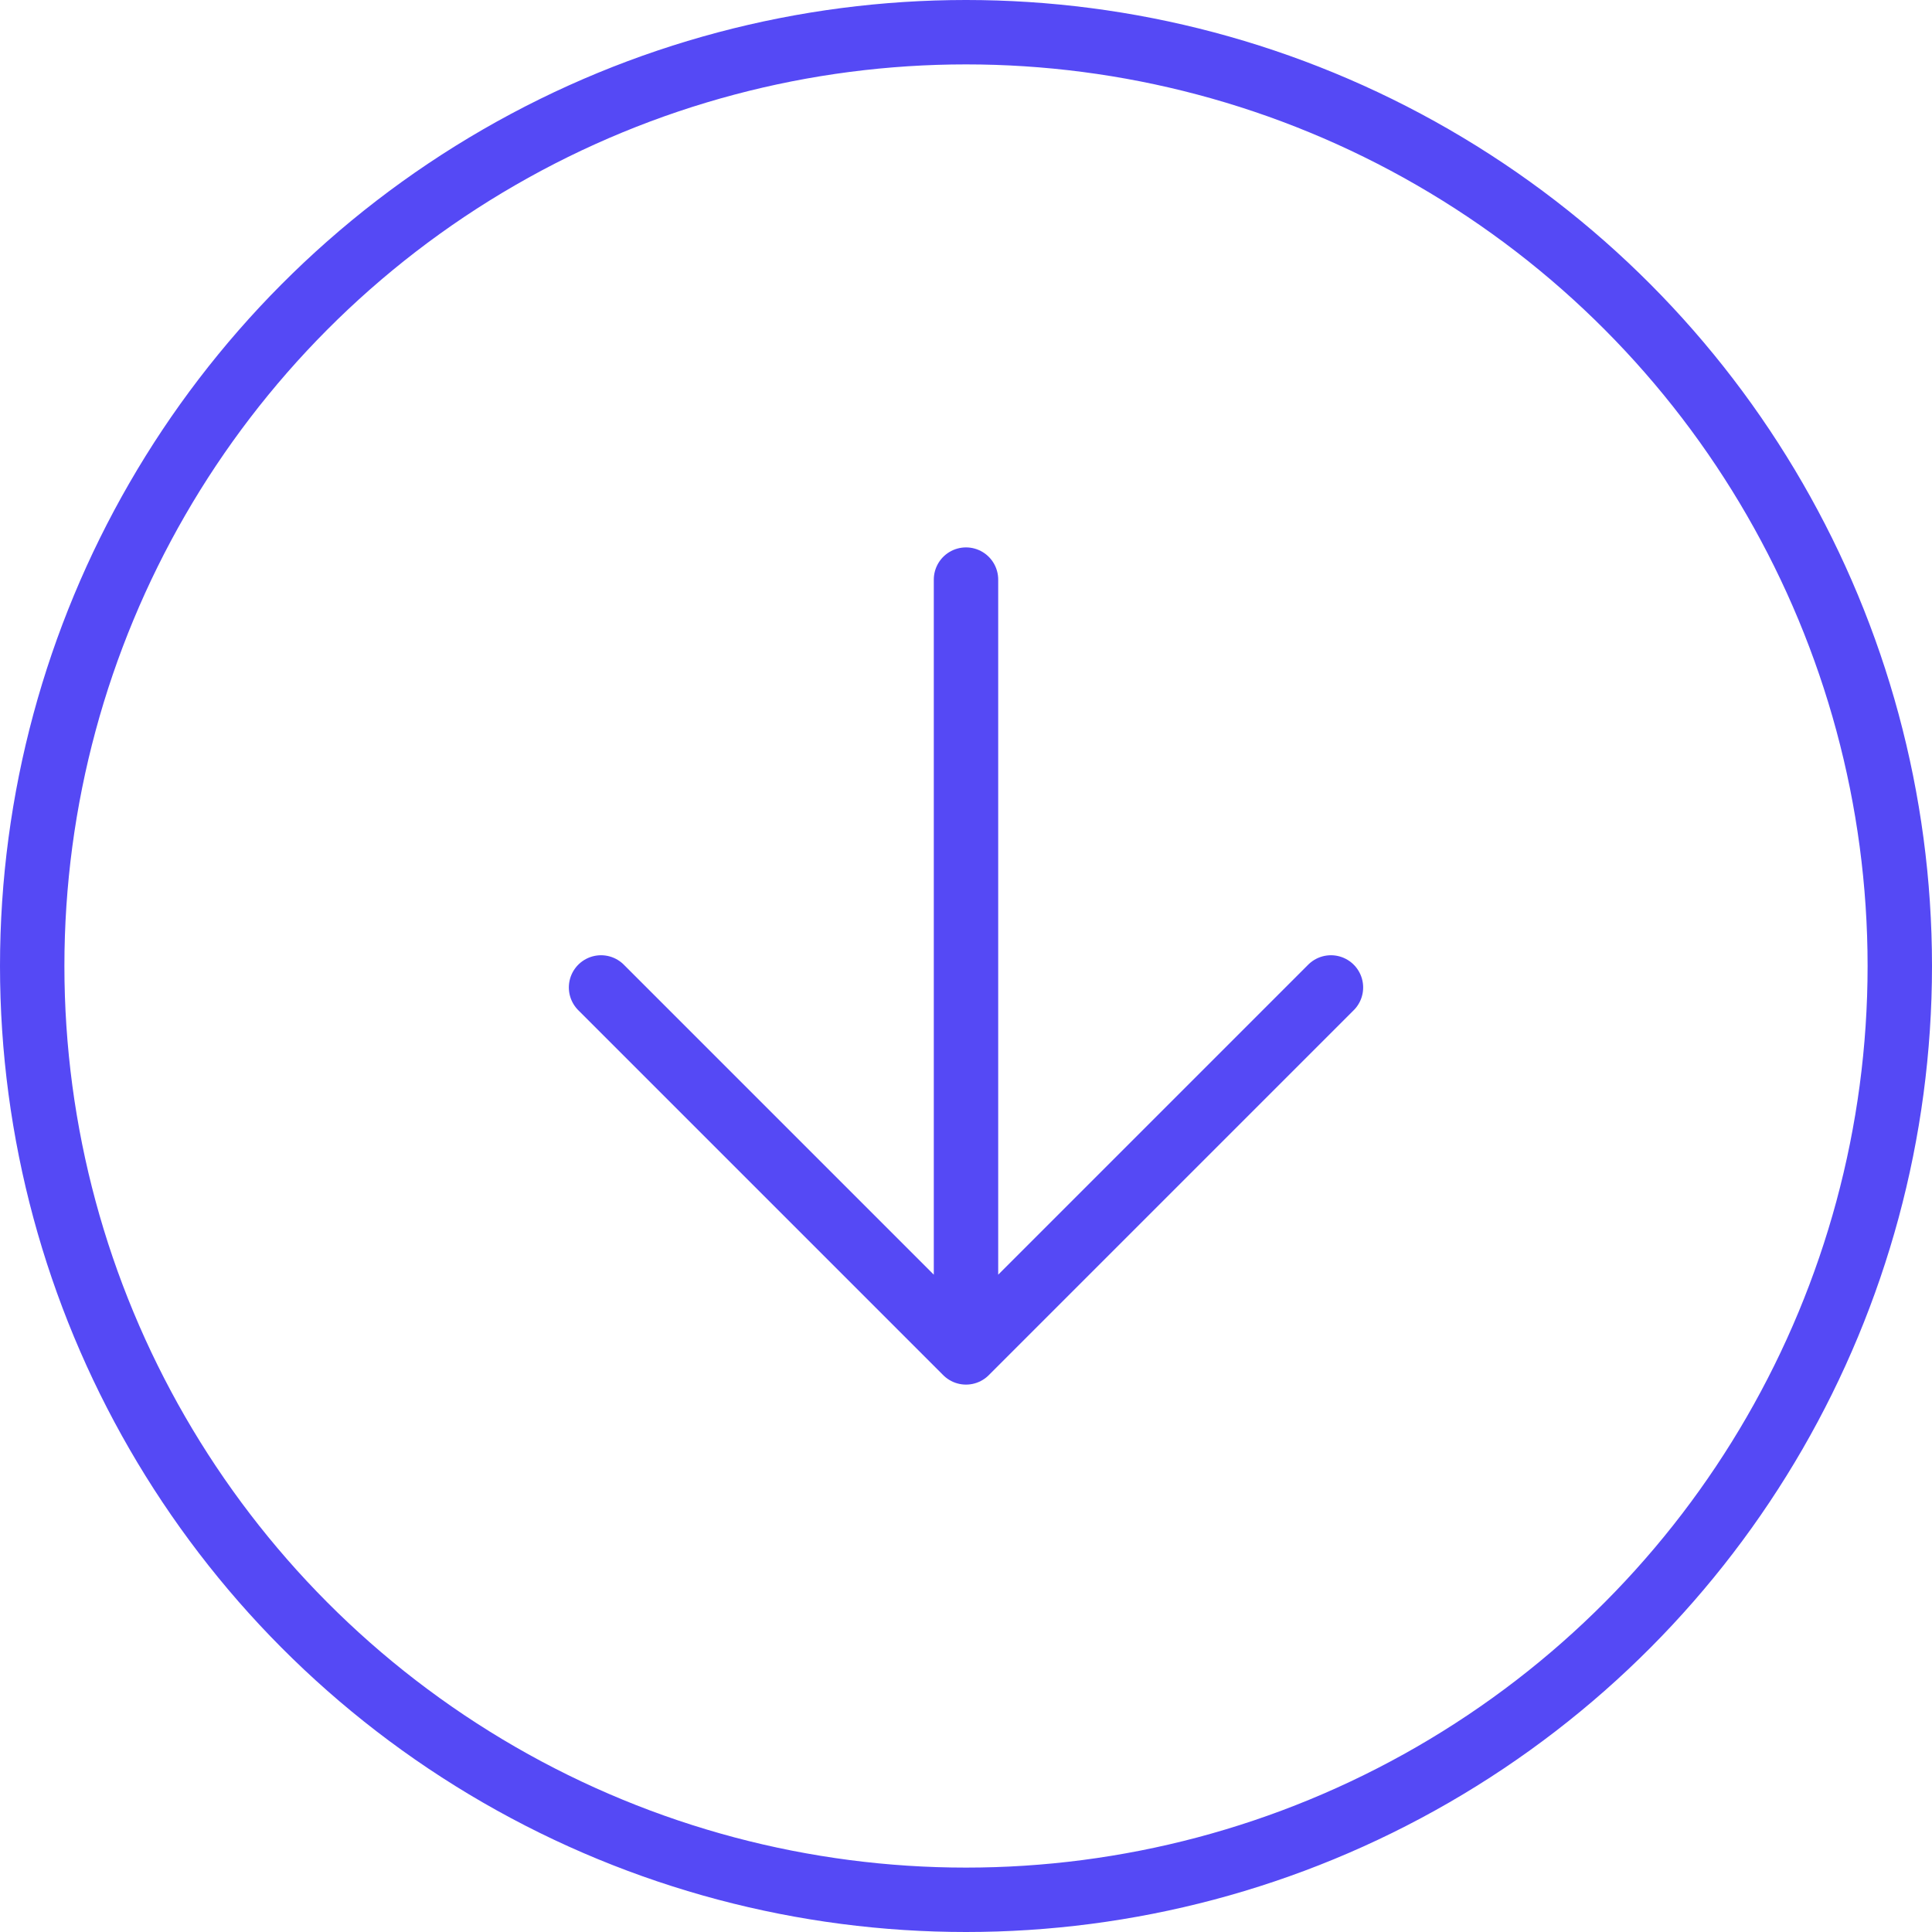
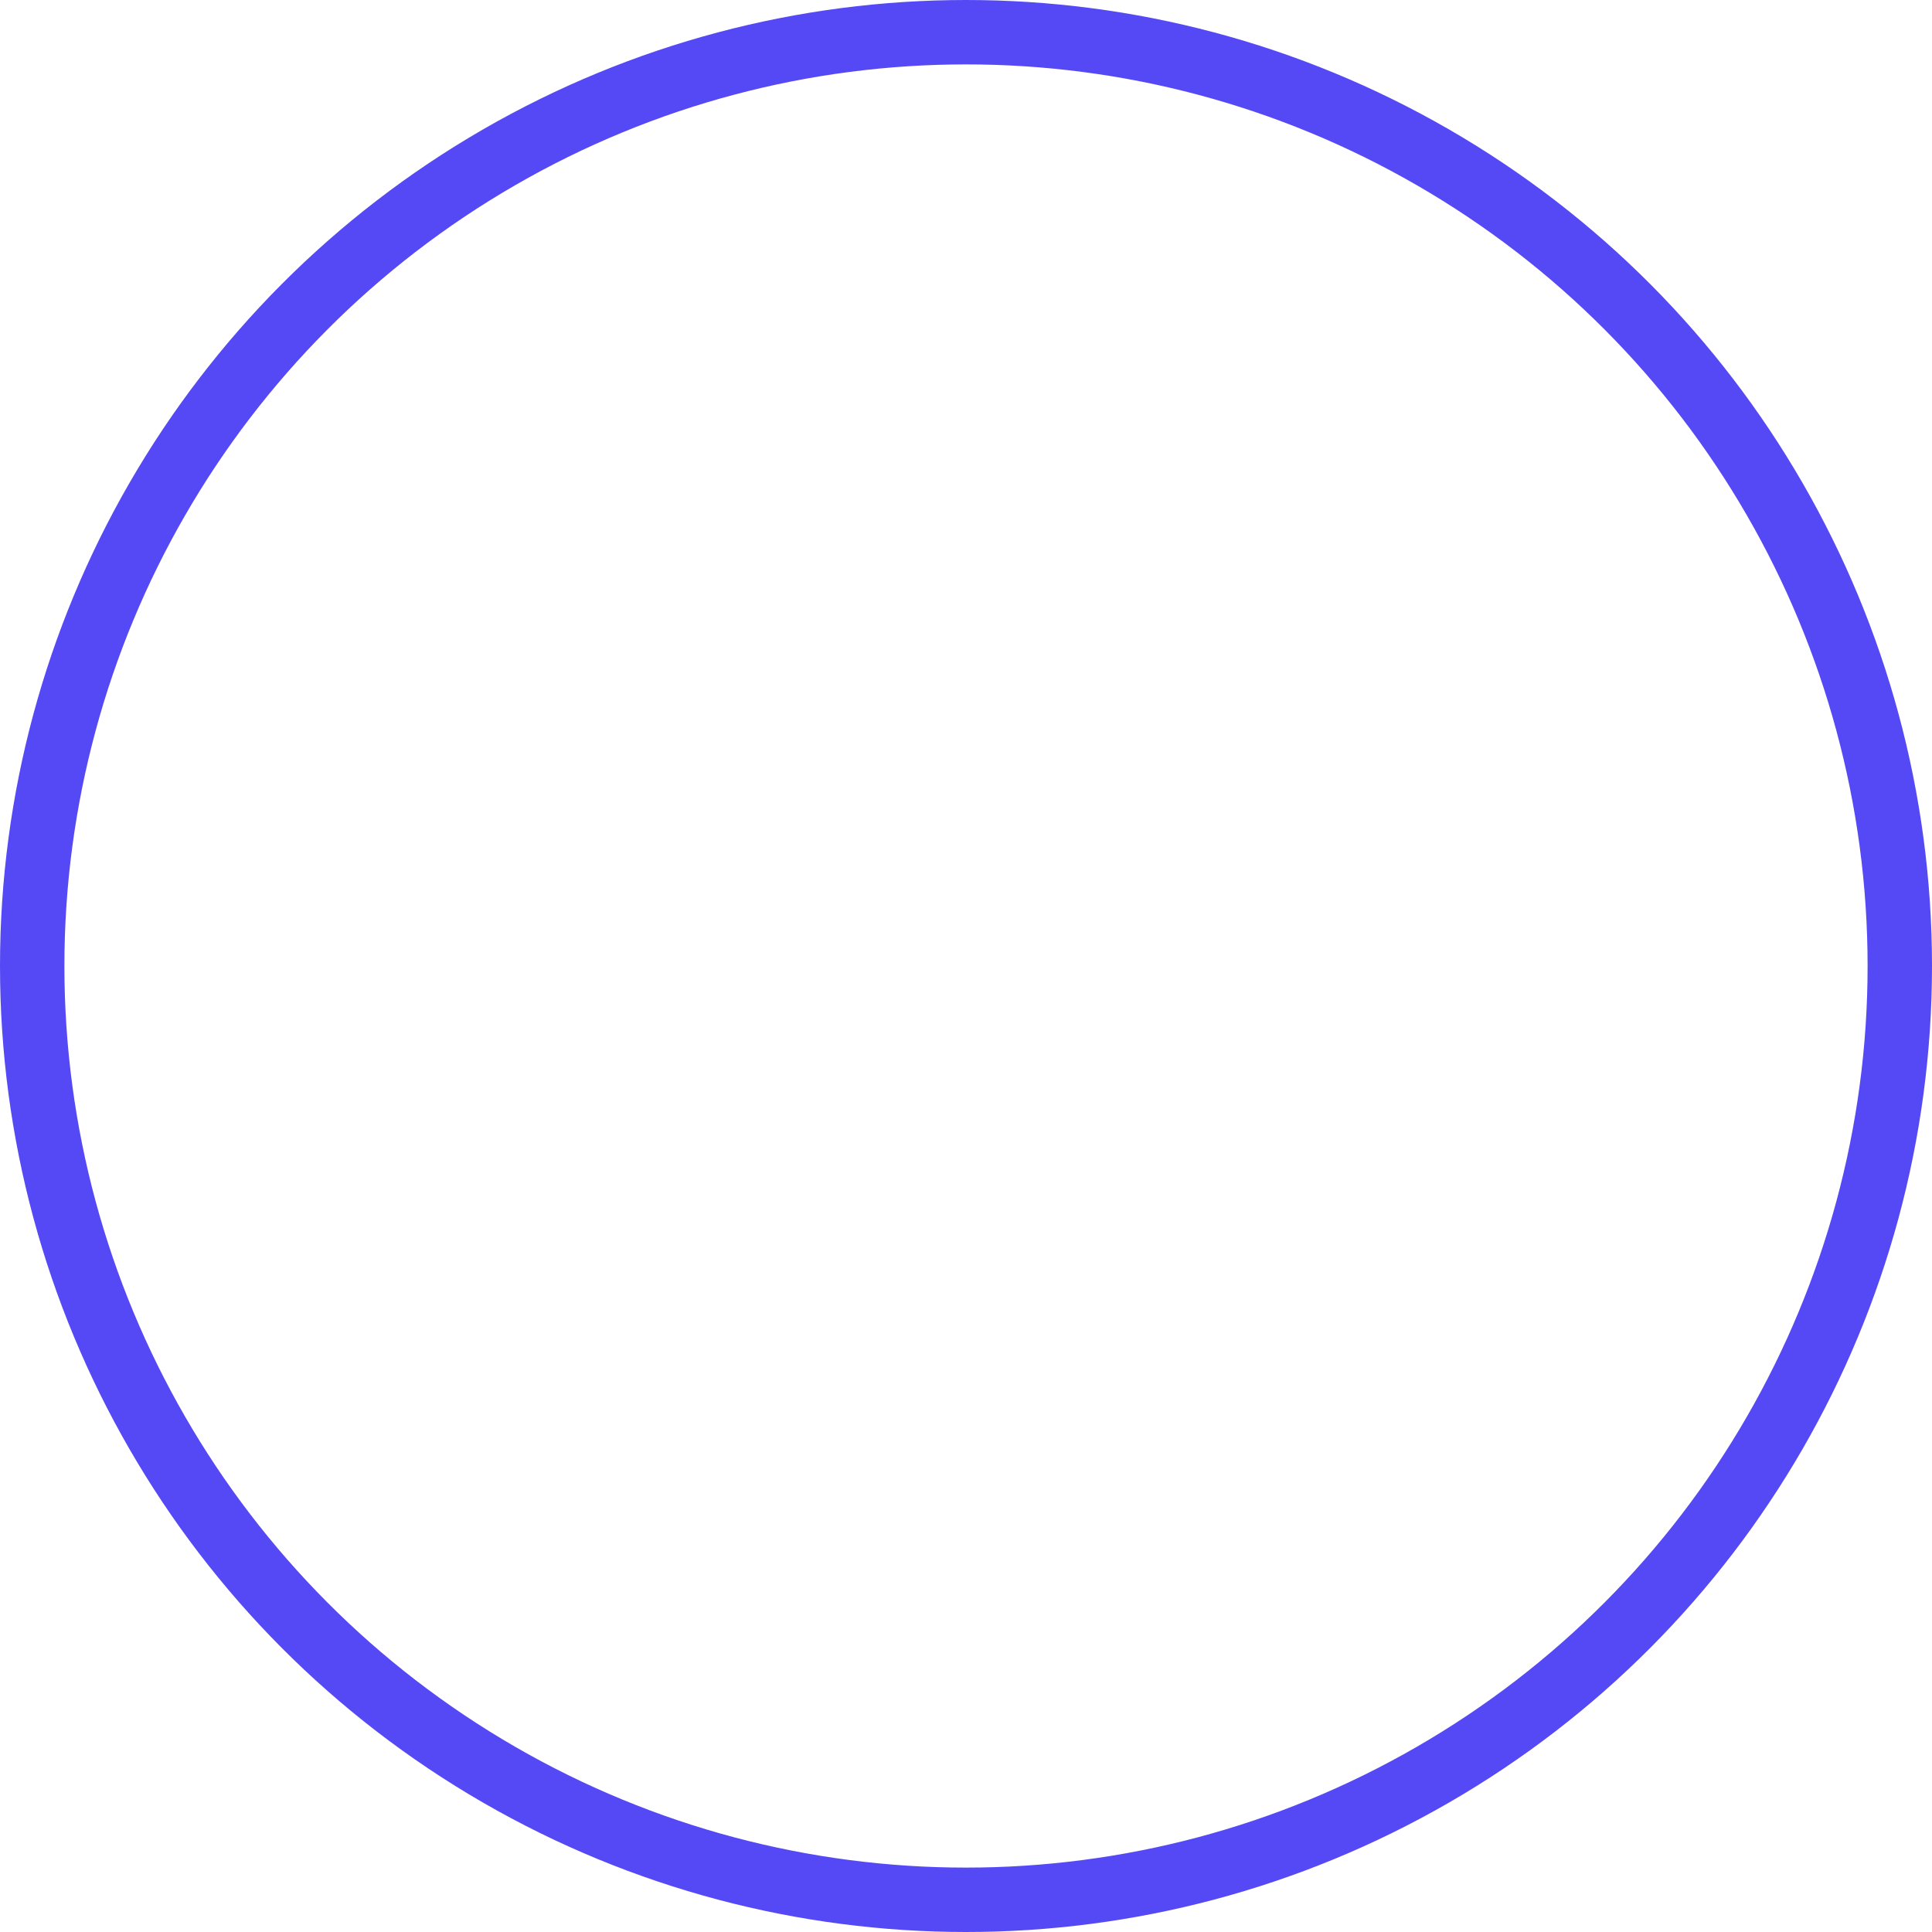
<svg xmlns="http://www.w3.org/2000/svg" width="30" height="30" viewBox="0 0 30 30" fill="none">
-   <path d="M15 9V21M15 21L20.667 15.333M15 21L9.333 15.333" stroke="#5549F5" stroke-linecap="round" stroke-linejoin="round" />
  <circle cx="15" cy="15" r="14.5" stroke="#5549F5" />
</svg>